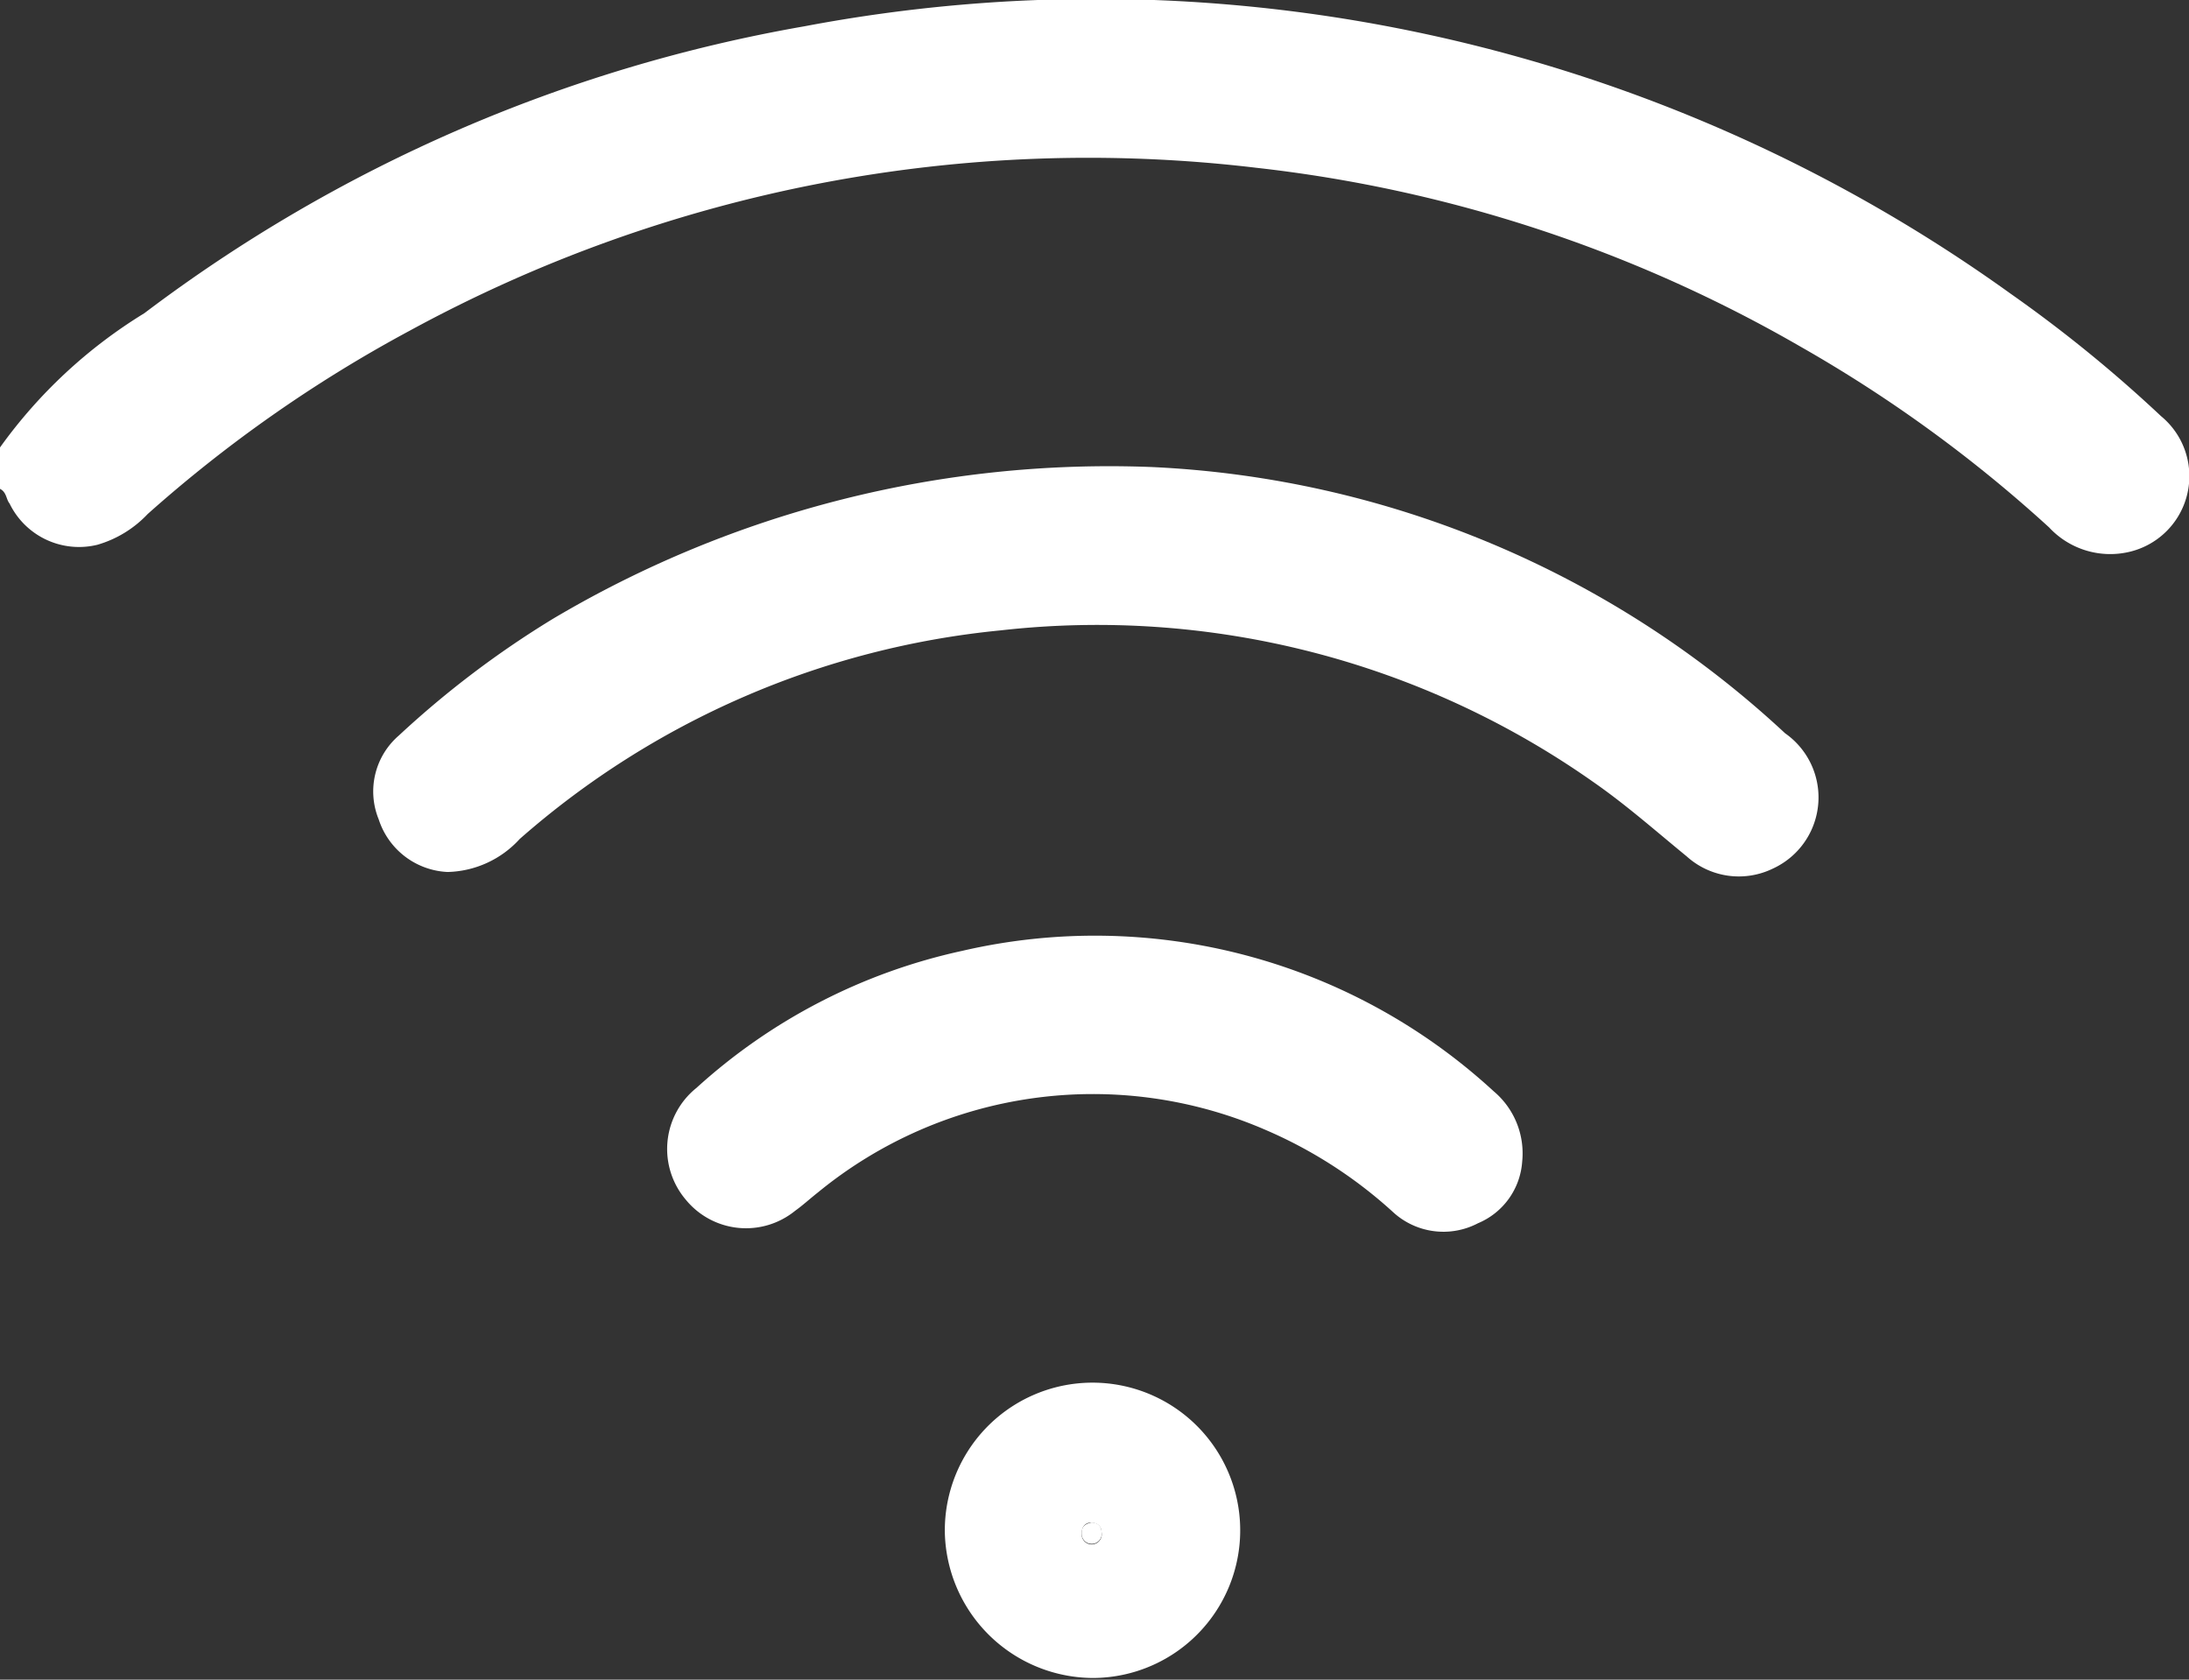
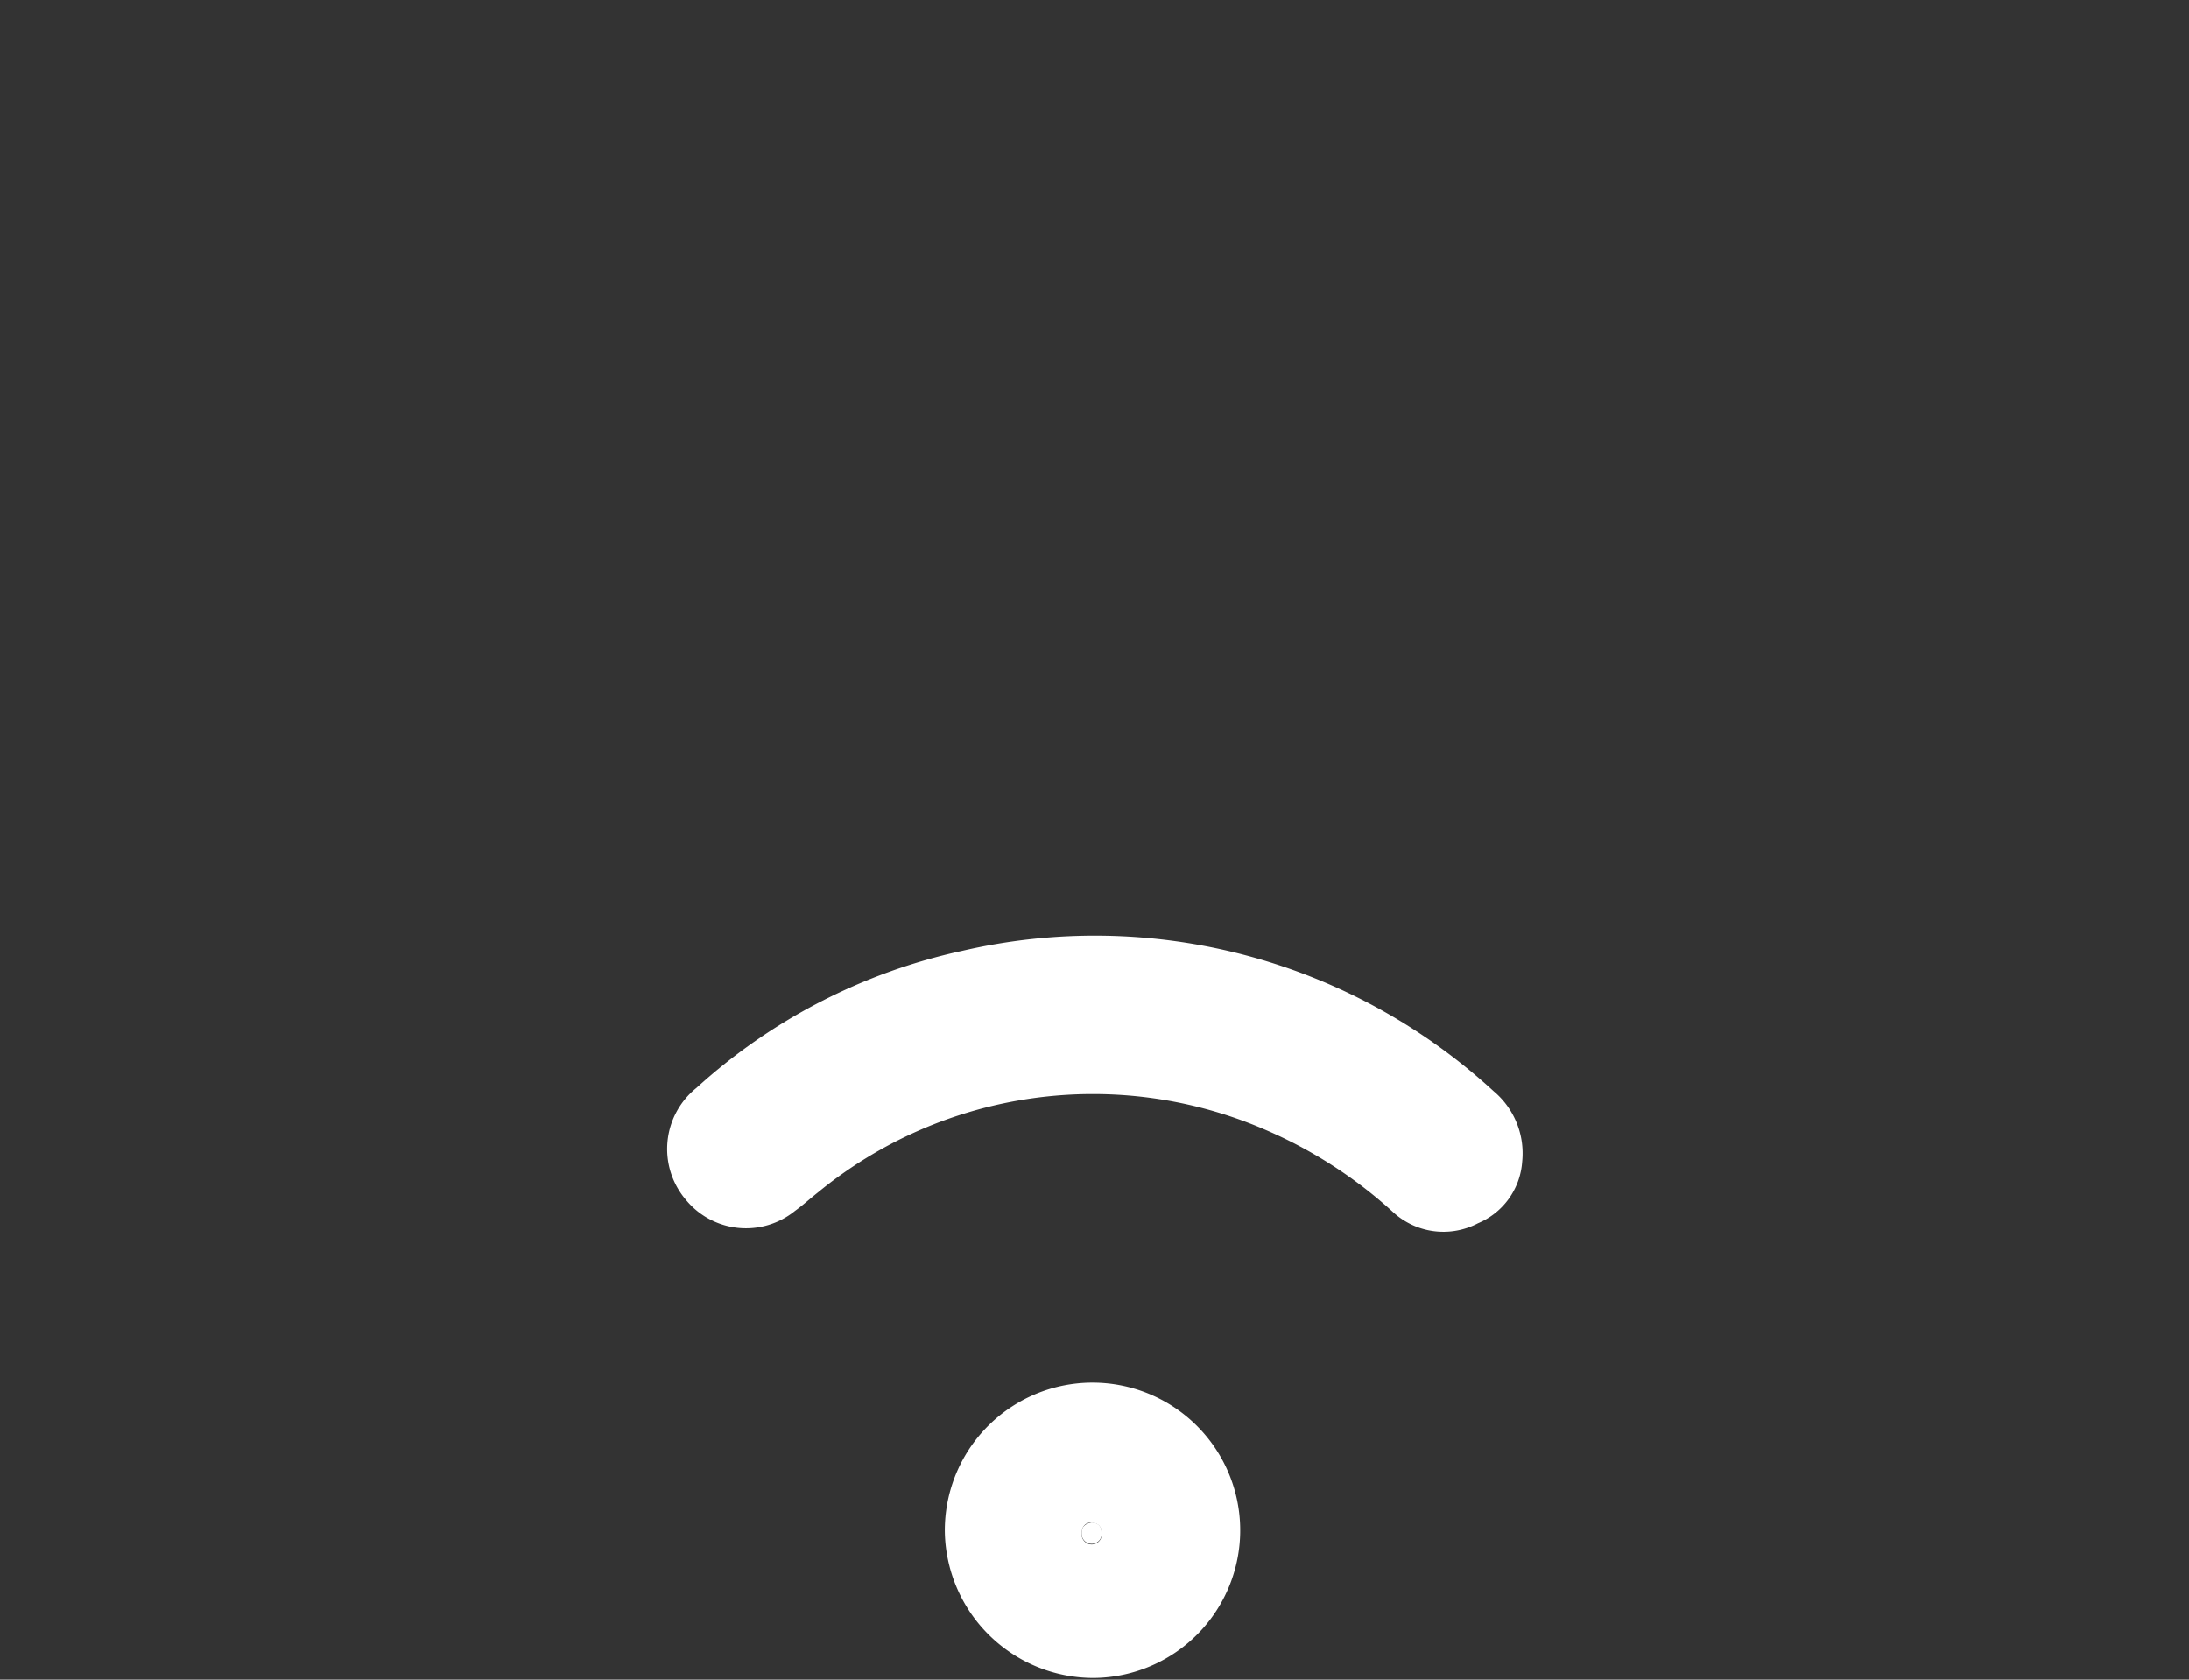
<svg xmlns="http://www.w3.org/2000/svg" viewBox="0 0 39.13 30.03">
  <rect x="0" y="0" width="39.13" height="30.03" fill="#333333" stroke="none" />
  <defs>
    <style>.cls-1{fill:#fff;}</style>
  </defs>
  <title>wifi icoontje</title>
  <g id="Laag_2" data-name="Laag 2">
    <g id="Aanbod_Detail" data-name="Aanbod Detail">
      <g id="Summary_blok" data-name="Summary blok">
        <g id="wifi_icoontje" data-name="wifi icoontje">
-           <path class="cls-1" d="M0,8A8.87,8.87,0,0,1,2.58,5.6,27.34,27.34,0,0,1,14.38.47,28,28,0,0,1,35.94,5.25a24.49,24.49,0,0,1,2.69,2.19,1.39,1.39,0,0,1-.54,2.42,1.49,1.49,0,0,1-1.46-.43A24.7,24.7,0,0,0,32.19,6.2,25,25,0,0,0,22.46,3,25.35,25.35,0,0,0,7.31,5.92,24.35,24.35,0,0,0,2.64,9.19a2,2,0,0,1-.9.55A1.38,1.38,0,0,1,.17,9C.11,8.93.12,8.8,0,8.74Z" />
-           <path class="cls-1" d="M20.59,8.35a17.81,17.81,0,0,1,11.32,4.76,1.4,1.4,0,0,1-.22,2.42,1.39,1.39,0,0,1-1.54-.22c-.55-.45-1.08-.92-1.67-1.33a15.4,15.4,0,0,0-10.59-2.71A15.26,15.26,0,0,0,9.29,15,1.8,1.8,0,0,1,8,15.59a1.36,1.36,0,0,1-1.23-.94,1.32,1.32,0,0,1,.36-1.5,17.11,17.11,0,0,1,2.76-2.09A19.49,19.49,0,0,1,20.59,8.35Z" />
          <path class="cls-1" d="M27.21,20.77a1.29,1.29,0,0,1-.79,1.1,1.33,1.33,0,0,1-1.53-.21,8.15,8.15,0,0,0-2.27-1.46,7.75,7.75,0,0,0-8,1.12c-.14.11-.27.23-.41.33a1.39,1.39,0,0,1-1.95-.2,1.4,1.4,0,0,1,.19-2A10.31,10.31,0,0,1,17.2,17a10.52,10.52,0,0,1,9.5,2.51A1.45,1.45,0,0,1,27.21,20.77Z" />
          <path class="cls-1" d="M16.89,27.41A2.64,2.64,0,1,1,19.54,30,2.66,2.66,0,0,1,16.89,27.41Zm2.62-.19c-.09,0-.17.06-.17.17a.18.18,0,1,0,.35,0C19.69,27.28,19.61,27.23,19.51,27.22Z" />
          <path class="cls-1" d="M19.51,27.22c.1,0,.18.06.18.16a.18.18,0,1,1-.35,0C19.34,27.28,19.42,27.24,19.51,27.22Z" />
        </g>
      </g>
    </g>
  </g>
</svg>